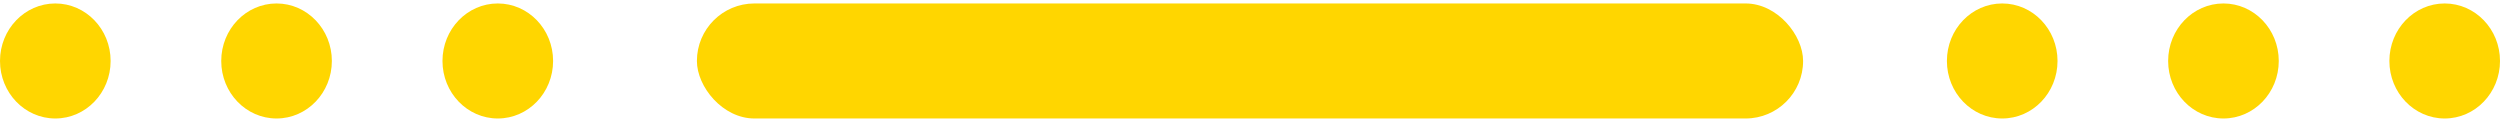
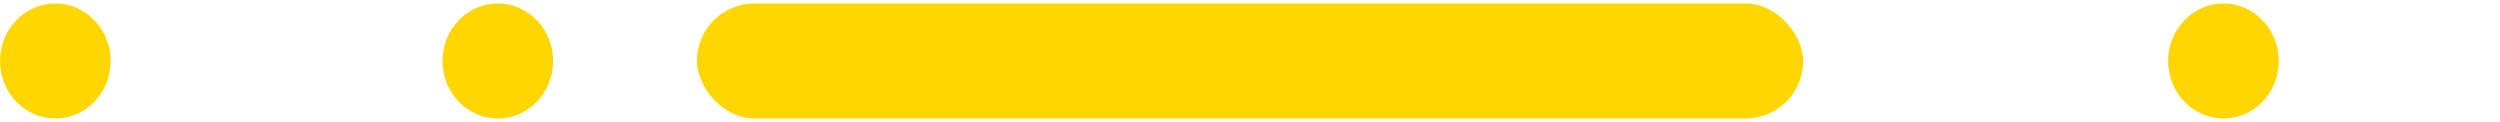
<svg xmlns="http://www.w3.org/2000/svg" width="226" height="11" viewBox="0 0 226 11" fill="none">
  <rect x="63" y="0.313" width="100" height="10.398" rx="5.199" fill="#FFD600" />
-   <ellipse cx="5" cy="5.199" rx="5" ry="5.199" transform="matrix(-1 0 0 1 186 0.313)" fill="#FFD600" />
  <ellipse cx="5" cy="5.199" rx="5" ry="5.199" transform="matrix(-1 0 0 1 206 0.313)" fill="#FFD600" />
-   <ellipse cx="5" cy="5.199" rx="5" ry="5.199" transform="matrix(-1 0 0 1 226 0.313)" fill="#FFD600" />
  <ellipse cx="5" cy="5.199" rx="5" ry="5.199" transform="matrix(-1 0 0 1 10 0.313)" fill="#FFD600" />
-   <ellipse cx="5" cy="5.199" rx="5" ry="5.199" transform="matrix(-1 0 0 1 30 0.313)" fill="#FFD600" />
  <ellipse cx="5" cy="5.199" rx="5" ry="5.199" transform="matrix(-1 0 0 1 50 0.313)" fill="#FFD600" />
</svg>